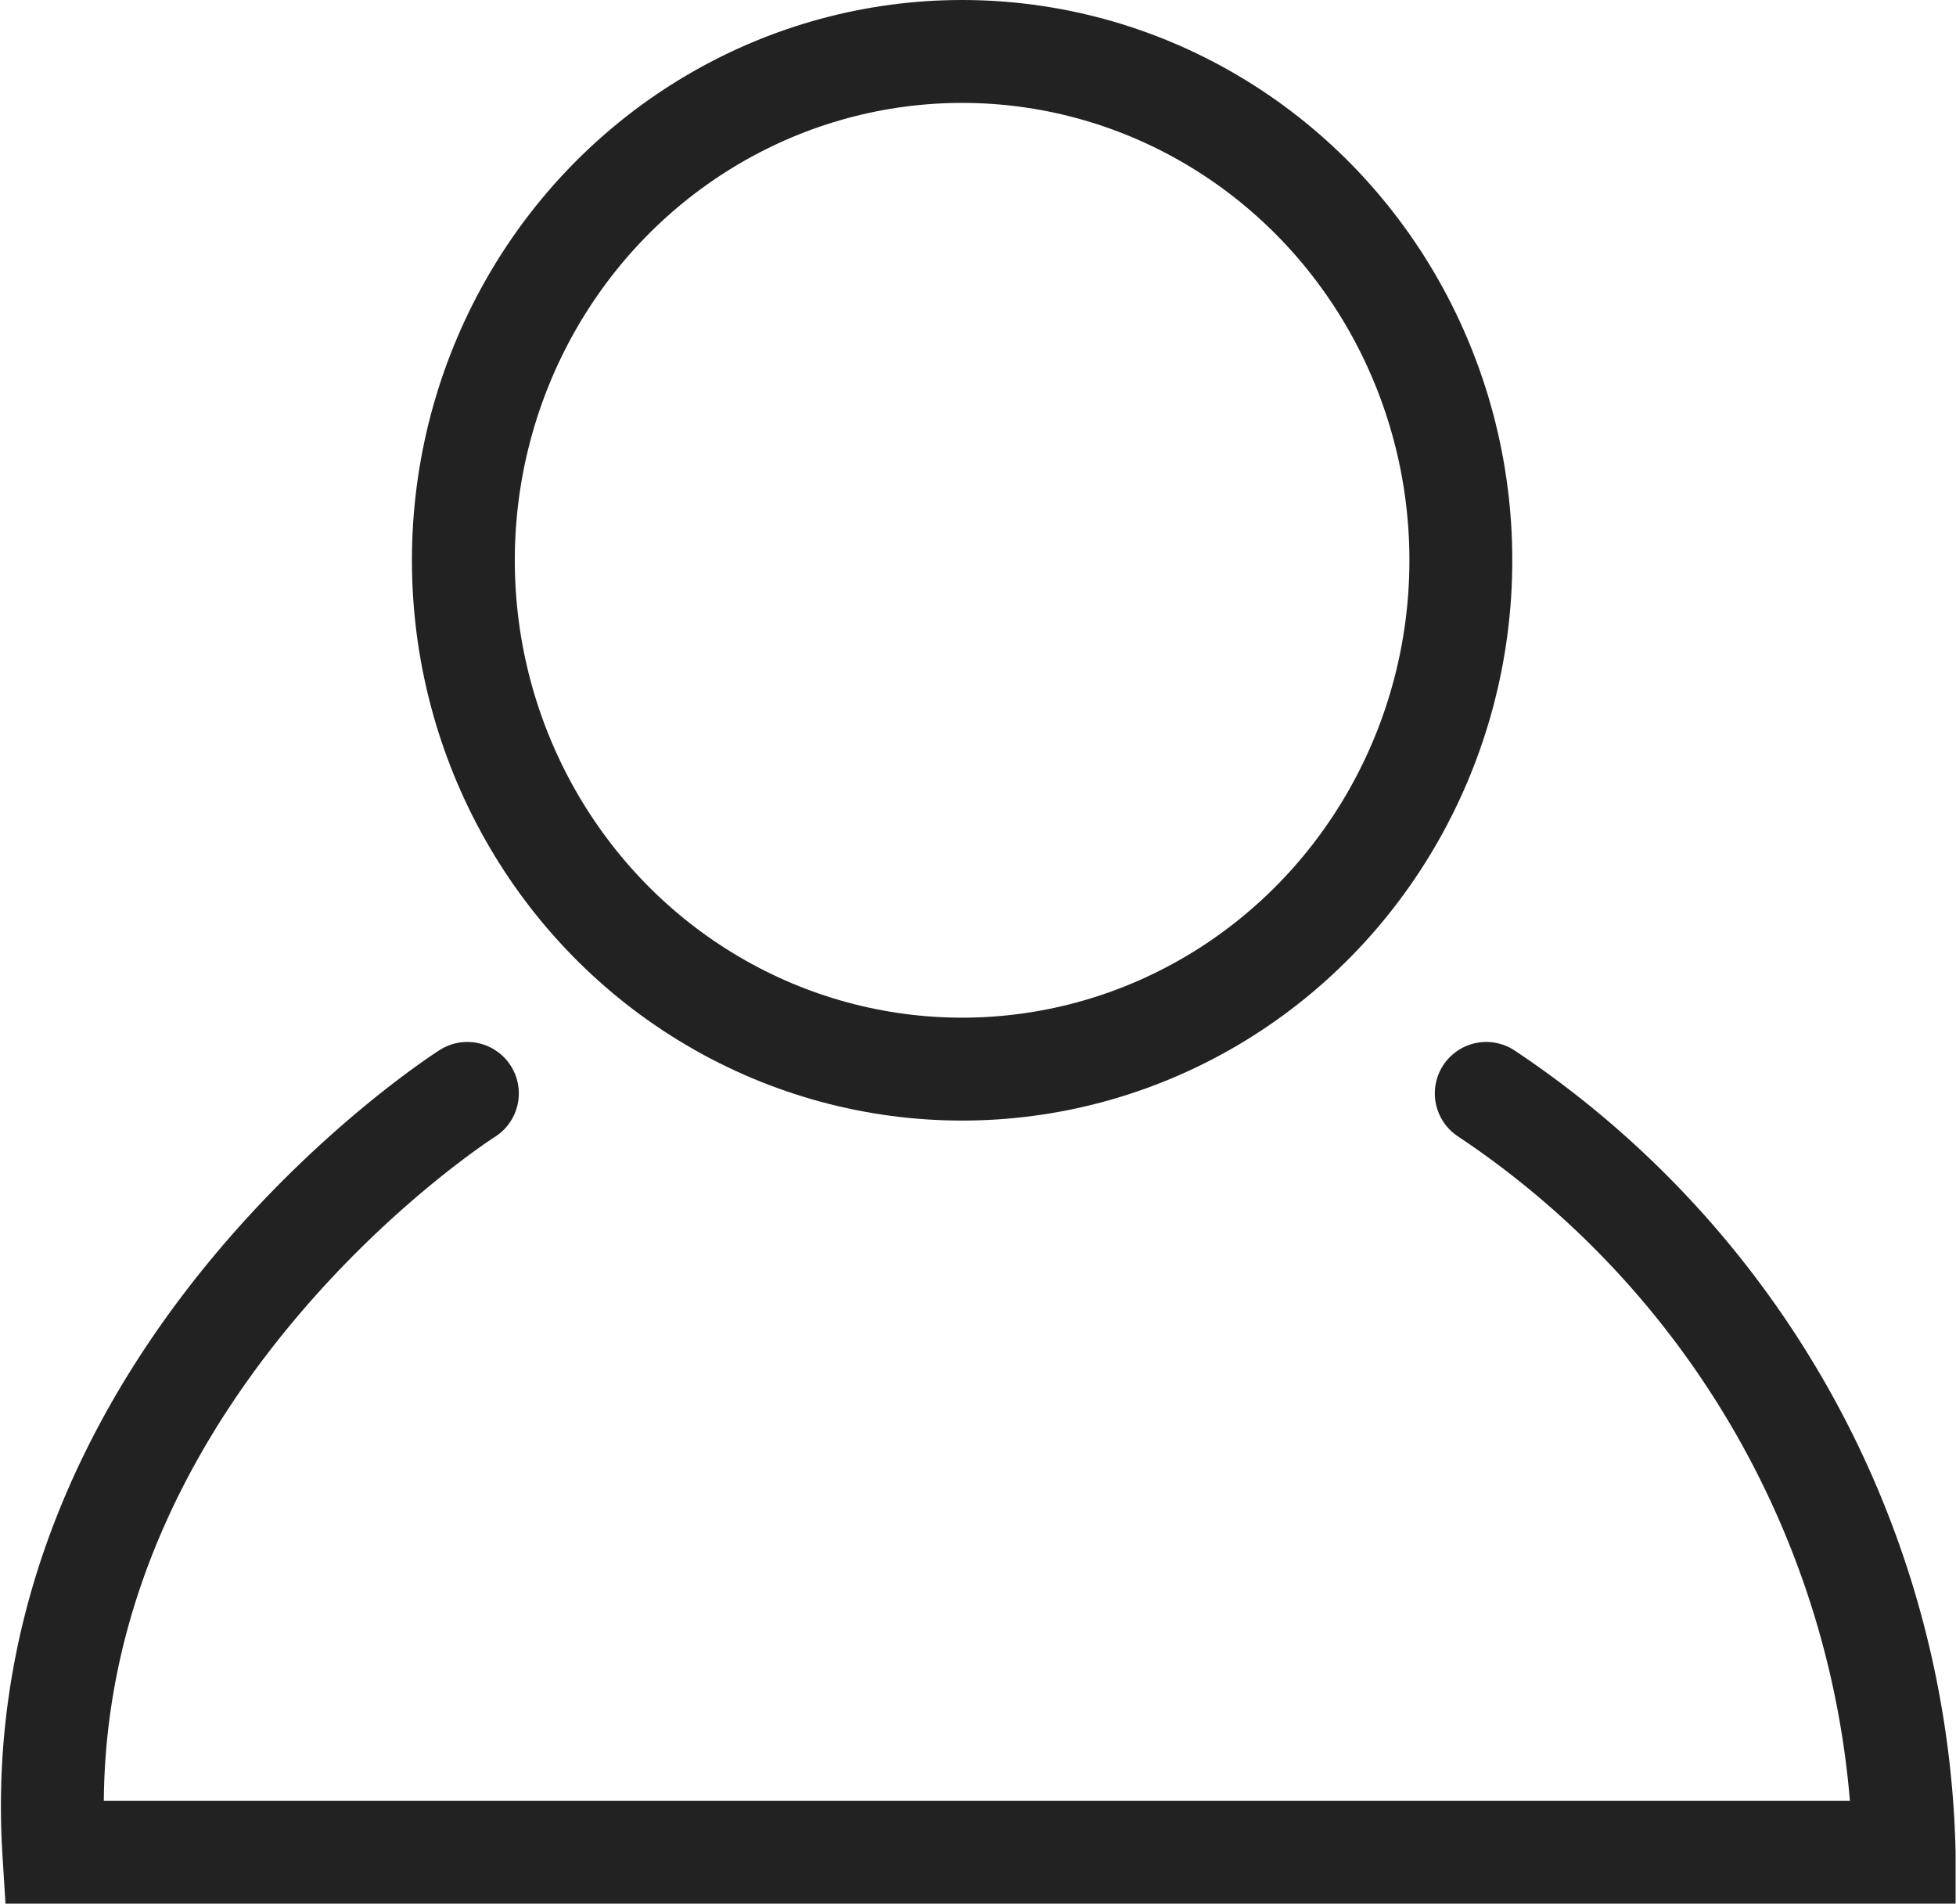
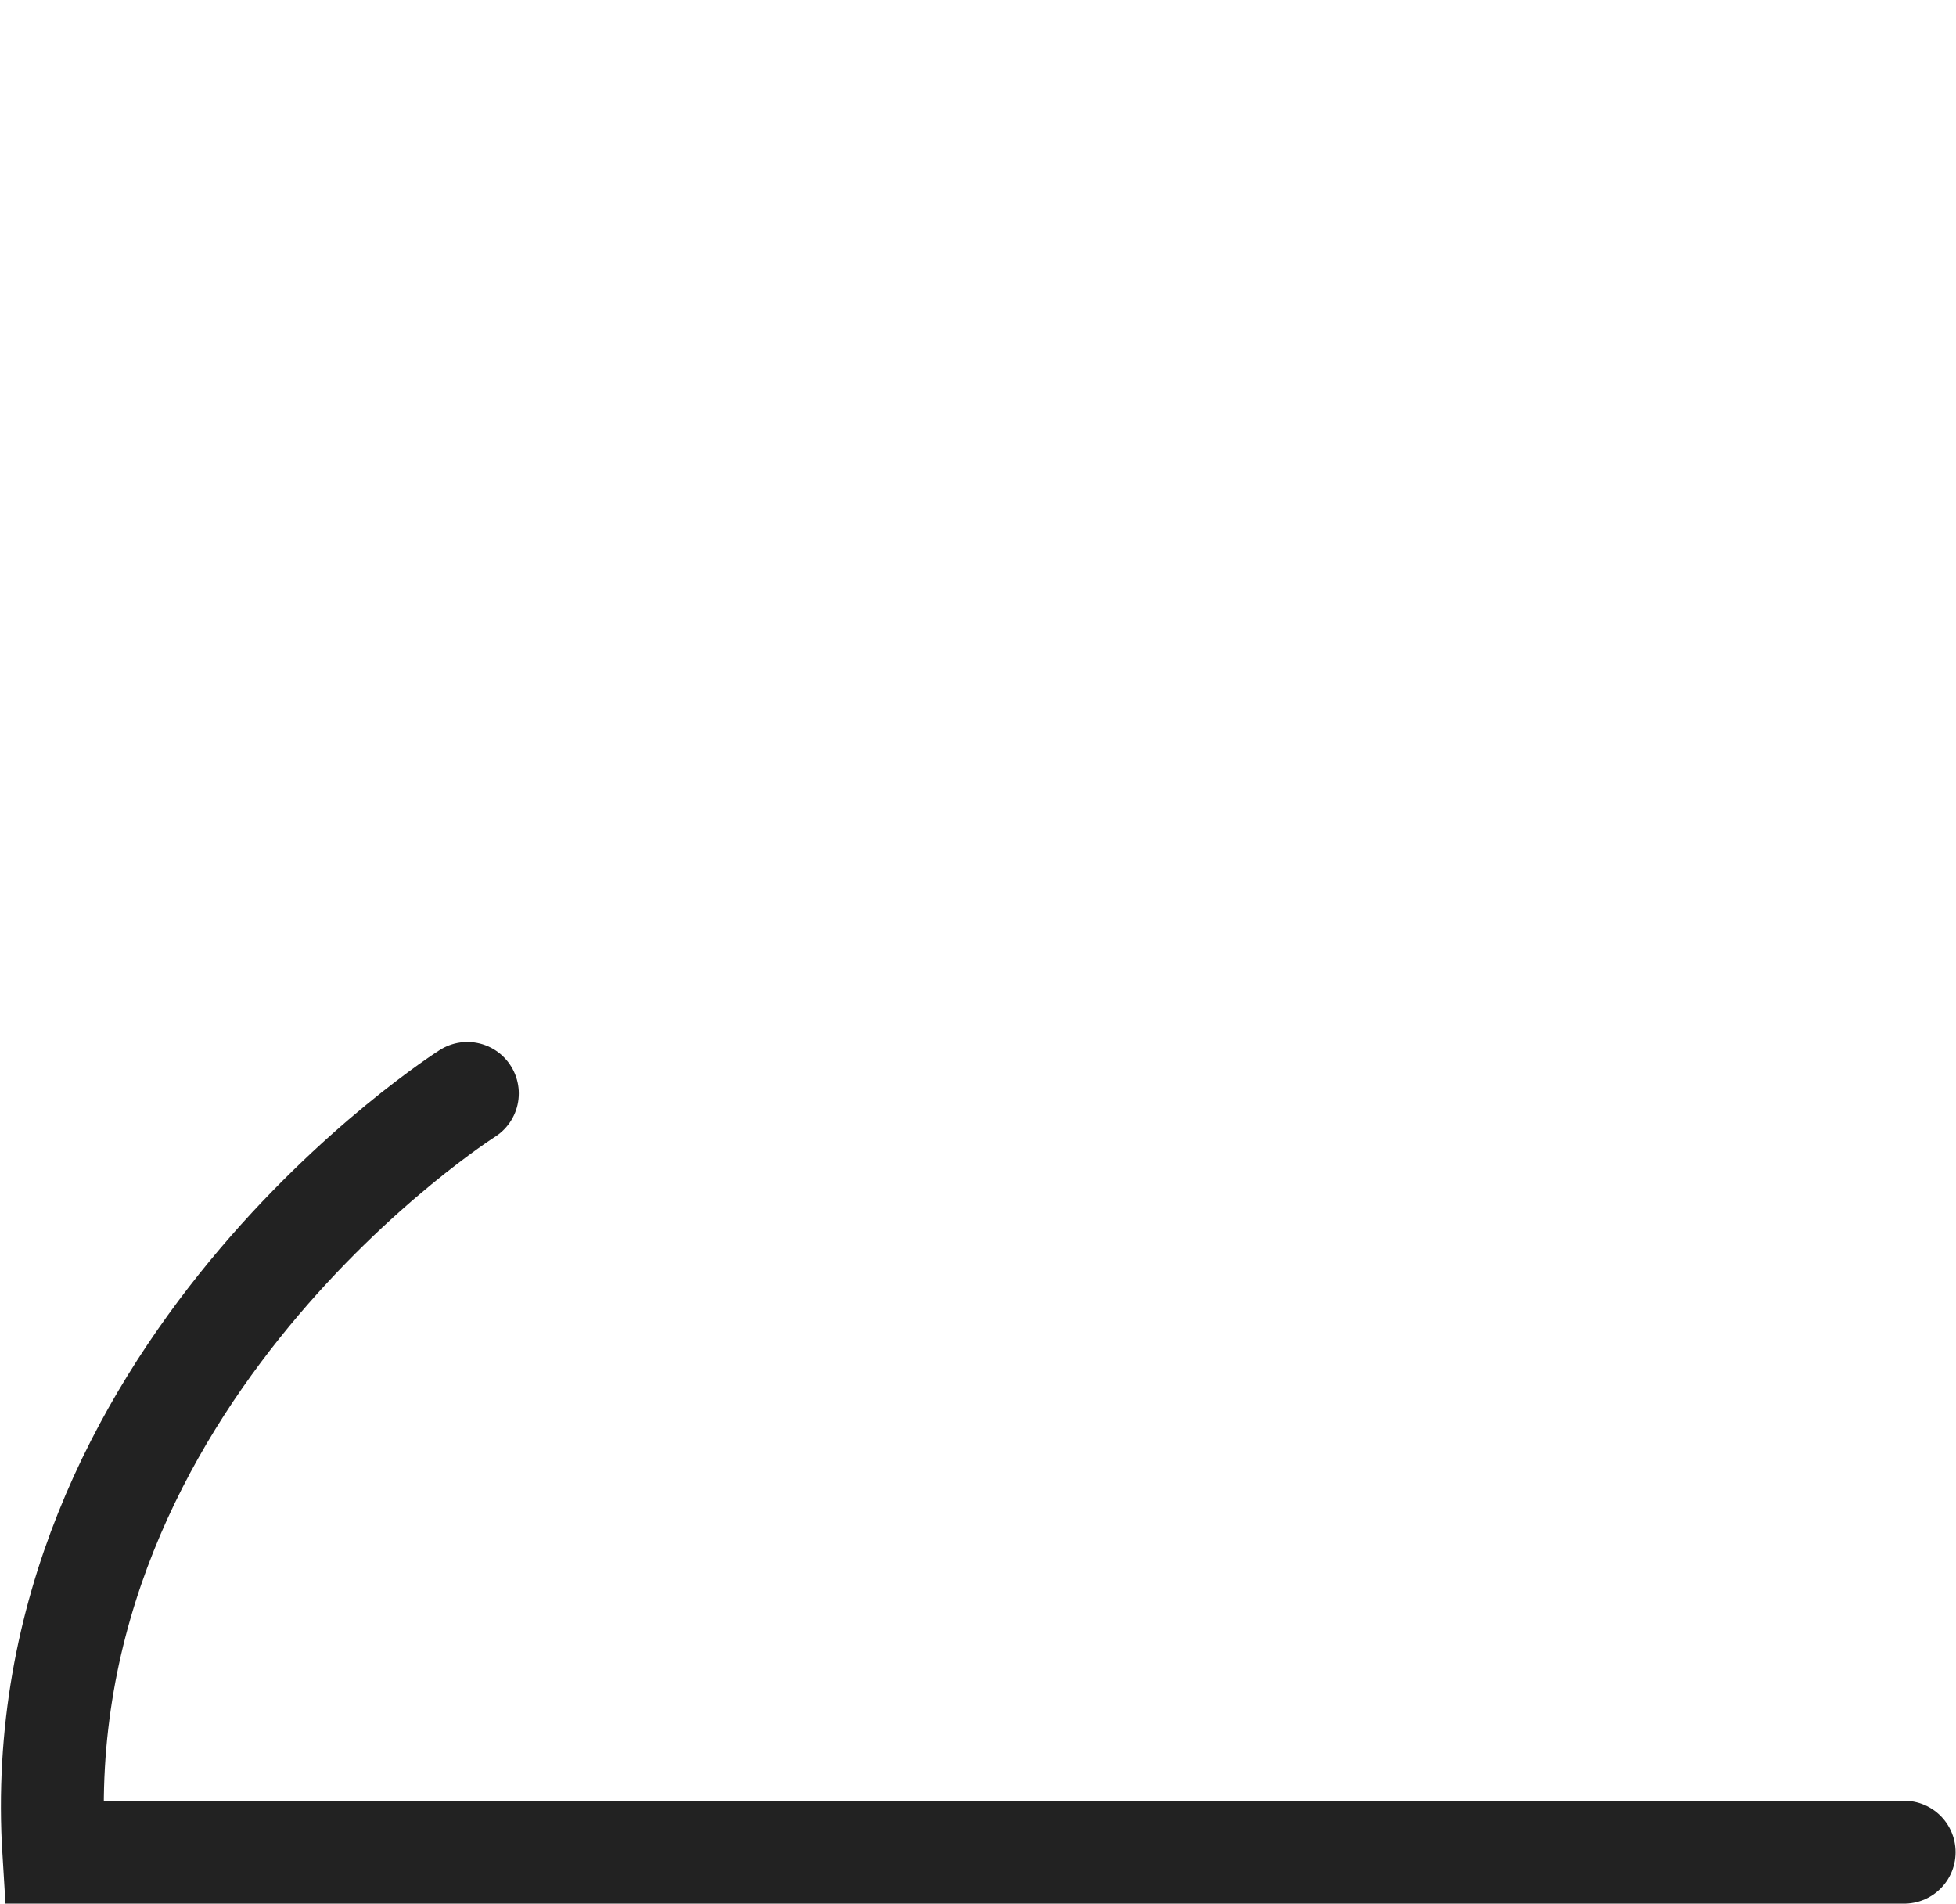
<svg xmlns="http://www.w3.org/2000/svg" width="19.013" height="18.5" viewBox="0 0 19.013 18.5">
  <g transform="translate(-1300.187 68.417)">
-     <path d="M1346.6-17.241s-4.31,2.732-4.02,7.374h17.986a9.12,9.12,0,0,0-4.062-7.374" transform="translate(-41.87 -40.55)" fill="none" stroke="#222" stroke-linecap="round" stroke-width="1" />
+     <path d="M1346.6-17.241s-4.31,2.732-4.02,7.374h17.986" transform="translate(-41.87 -40.55)" fill="none" stroke="#222" stroke-linecap="round" stroke-width="1" />
    <g transform="translate(1304.191 -68.417)" fill="none" stroke="#222" stroke-linejoin="round" stroke-width="1">
-       <ellipse cx="5.348" cy="5.445" rx="5.348" ry="5.445" stroke="none" />
-       <ellipse cx="5.348" cy="5.445" rx="4.848" ry="4.945" fill="none" />
-     </g>
+       </g>
  </g>
</svg>